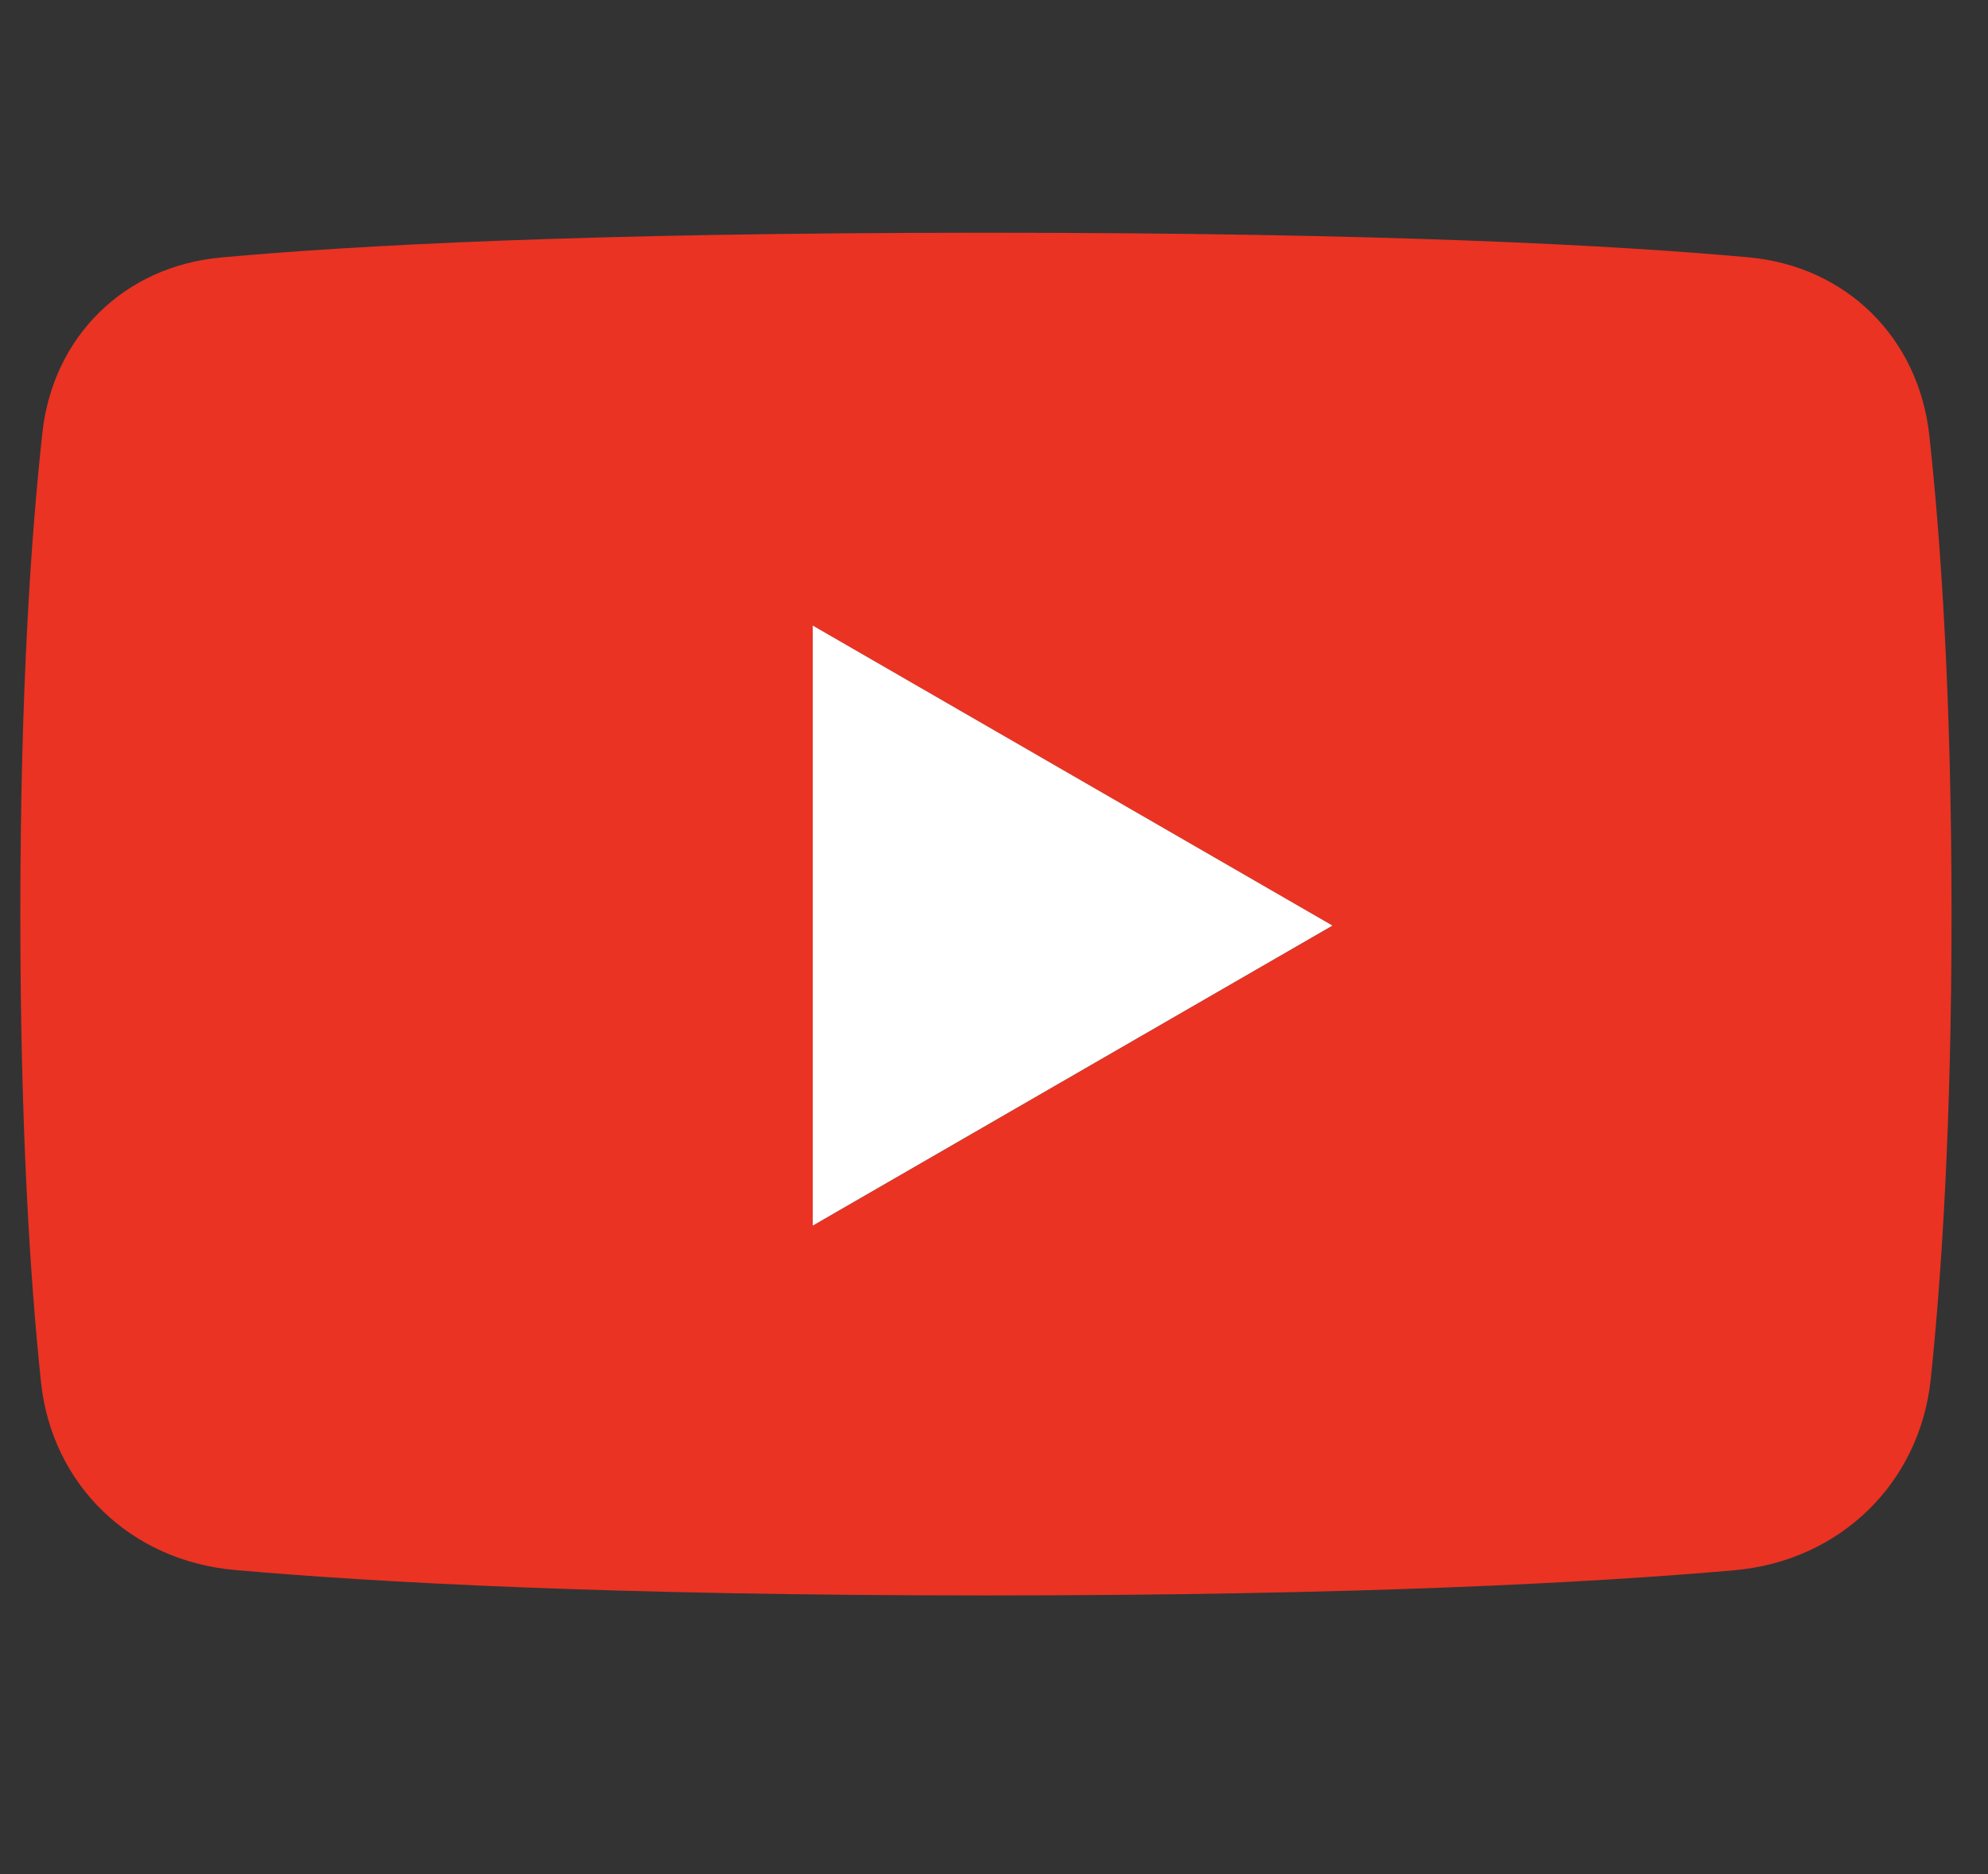
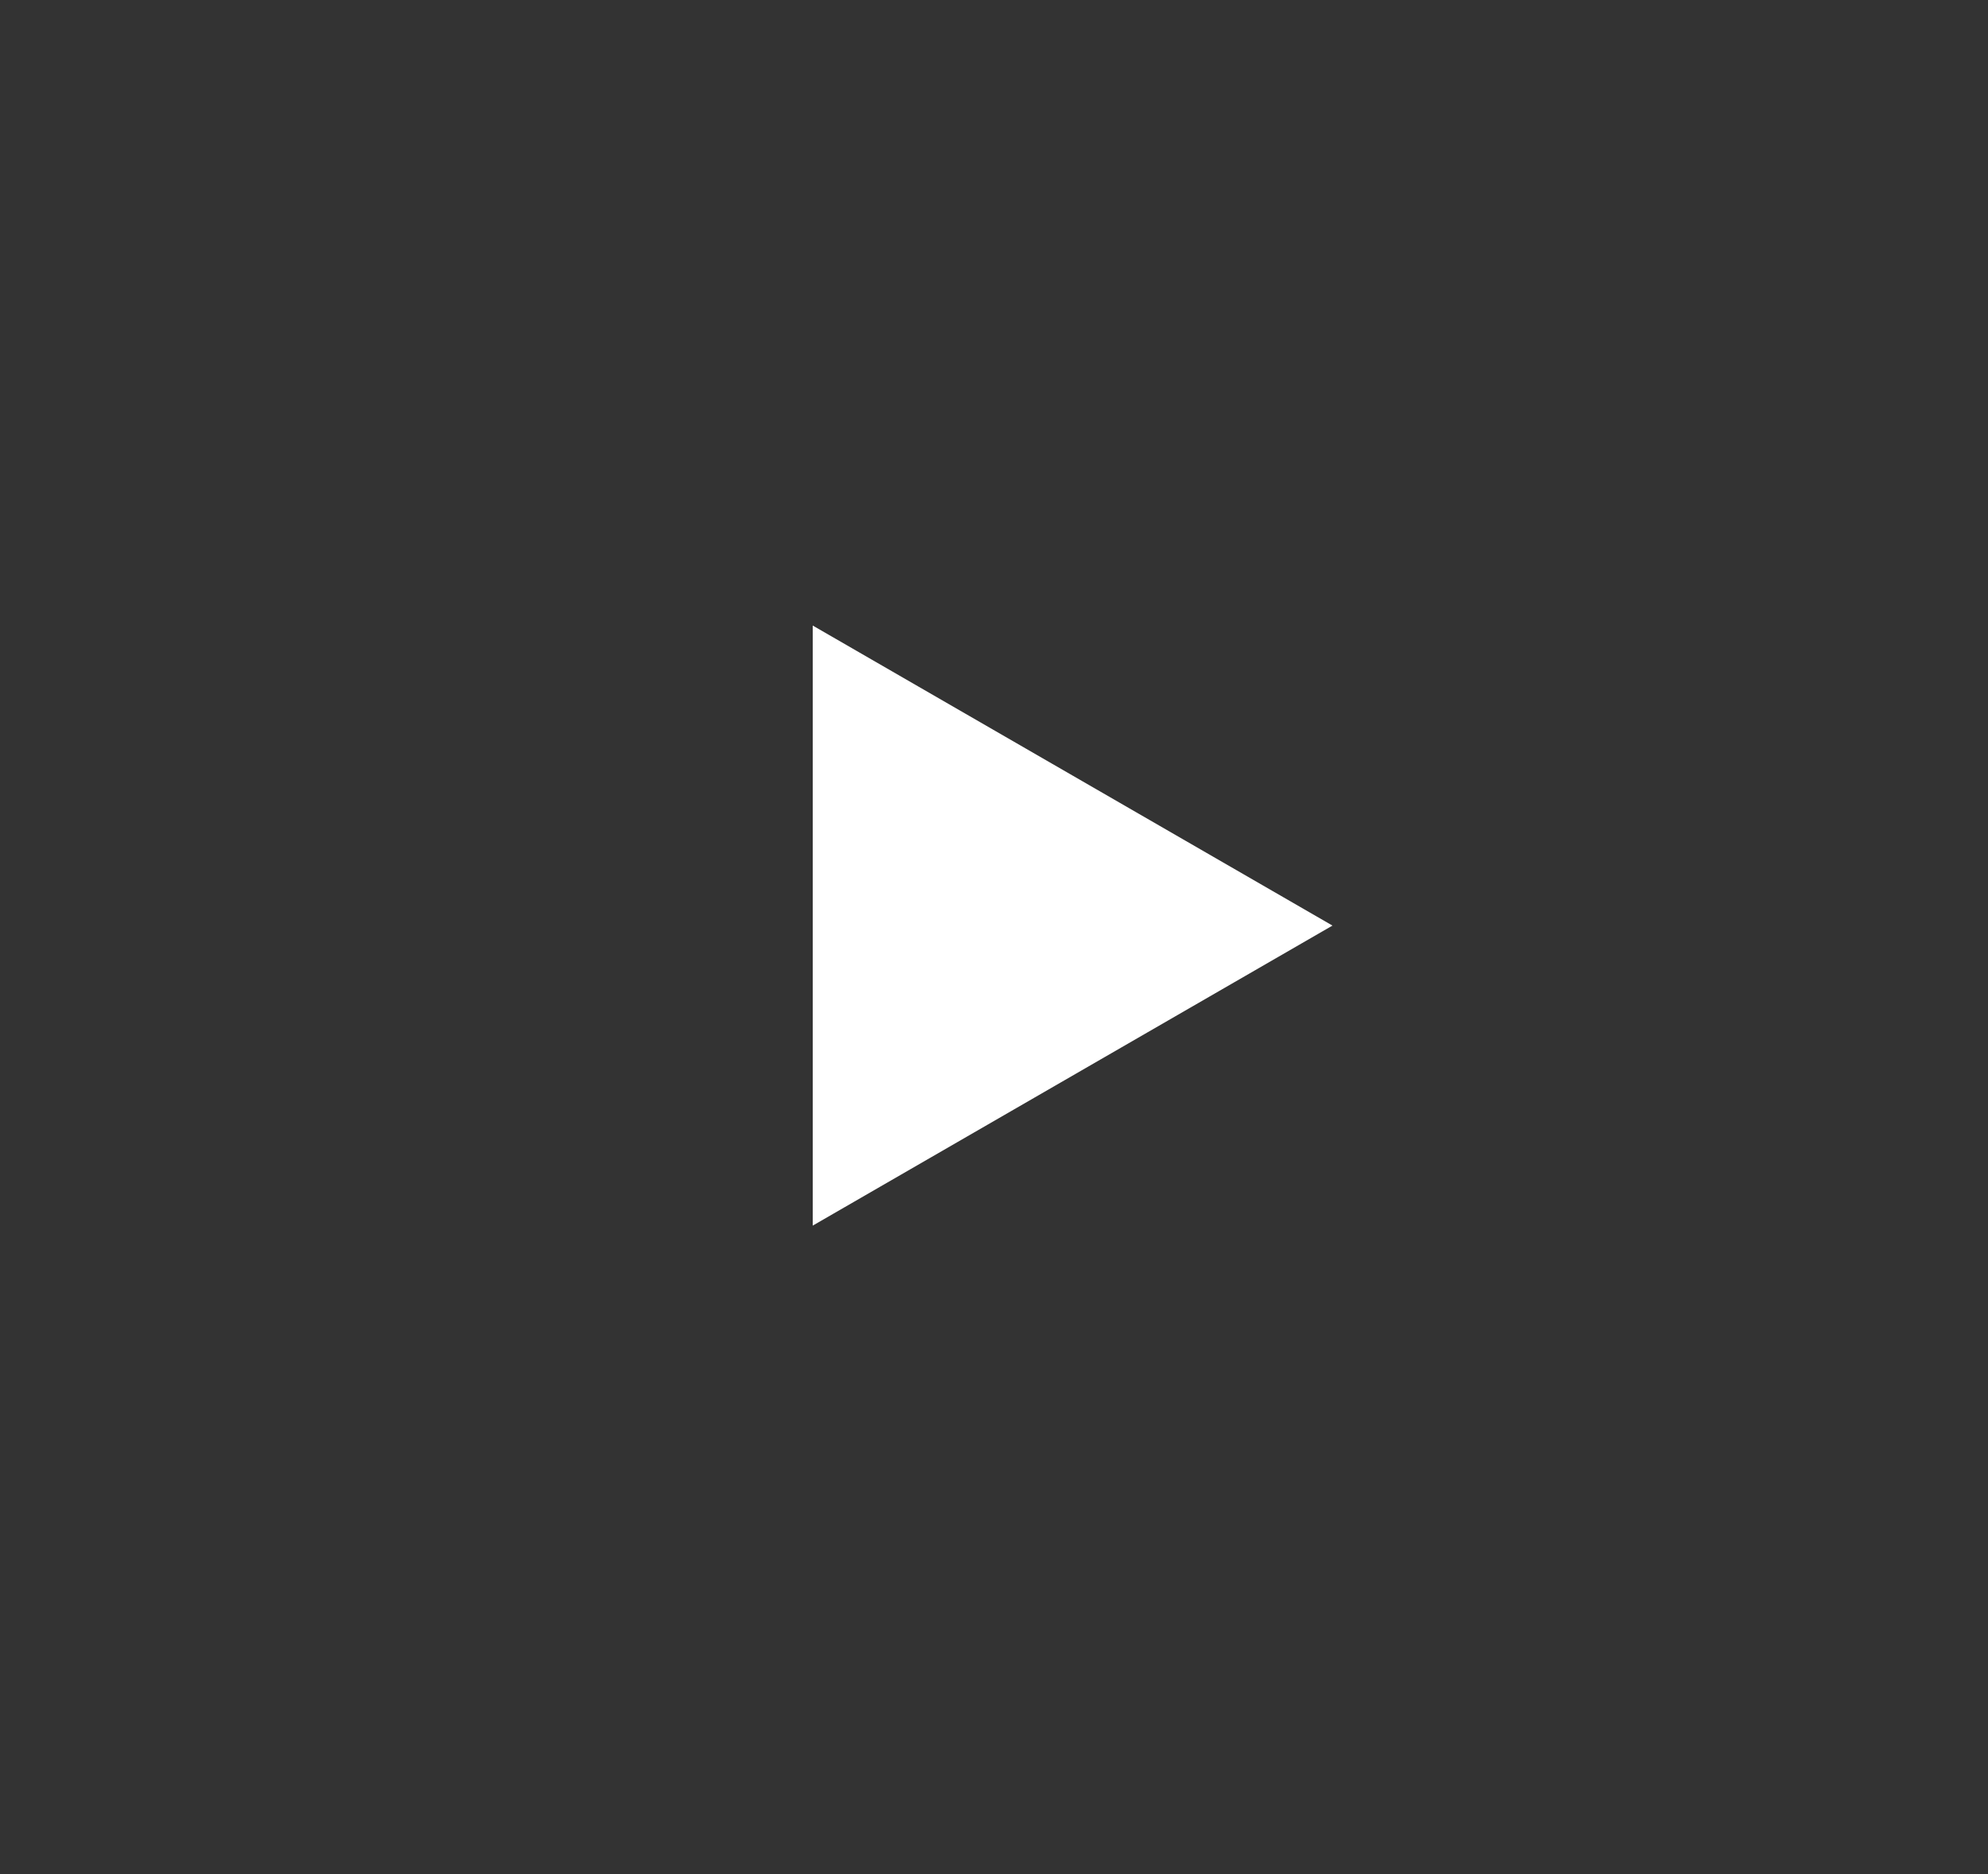
<svg xmlns="http://www.w3.org/2000/svg" width="35" height="33" viewBox="0 0 35 33" fill="none">
  <rect x="0" y="0" width="35" height="33" fill="#333333" stroke="none" />
  <g clip-path="url(#clip0_2456_17100)">
-     <path fill-rule="evenodd" clip-rule="evenodd" d="M14.308 21.582L23.459 16.299L14.308 11.016L14.308 21.582ZM3.884 4.535C2.188 4.692 0.934 5.923 0.747 7.616C0.55 9.402 0.358 12.151 0.358 16.095C0.358 19.865 0.533 22.542 0.721 24.331C0.912 26.154 2.308 27.484 4.134 27.645C6.578 27.861 10.742 28.093 17.358 28.093C23.928 28.093 28.079 27.865 30.53 27.65C32.384 27.488 33.801 26.127 33.993 24.276C34.182 22.468 34.358 19.789 34.358 16.095C34.358 12.23 34.165 9.476 33.967 7.668C33.779 5.948 32.507 4.688 30.784 4.531C28.462 4.319 24.36 4.098 17.358 4.098C10.307 4.098 6.197 4.322 3.884 4.535Z" fill="#EA3323" />
    <path d="M23.459 16.298L14.309 21.581L14.309 11.015L23.459 16.298Z" fill="white" />
  </g>
  <defs>
    <clipPath id="clip0_2456_17100">
      <rect width="34" height="32" fill="white" transform="translate(0.358 0.095)" />
    </clipPath>
  </defs>
</svg>